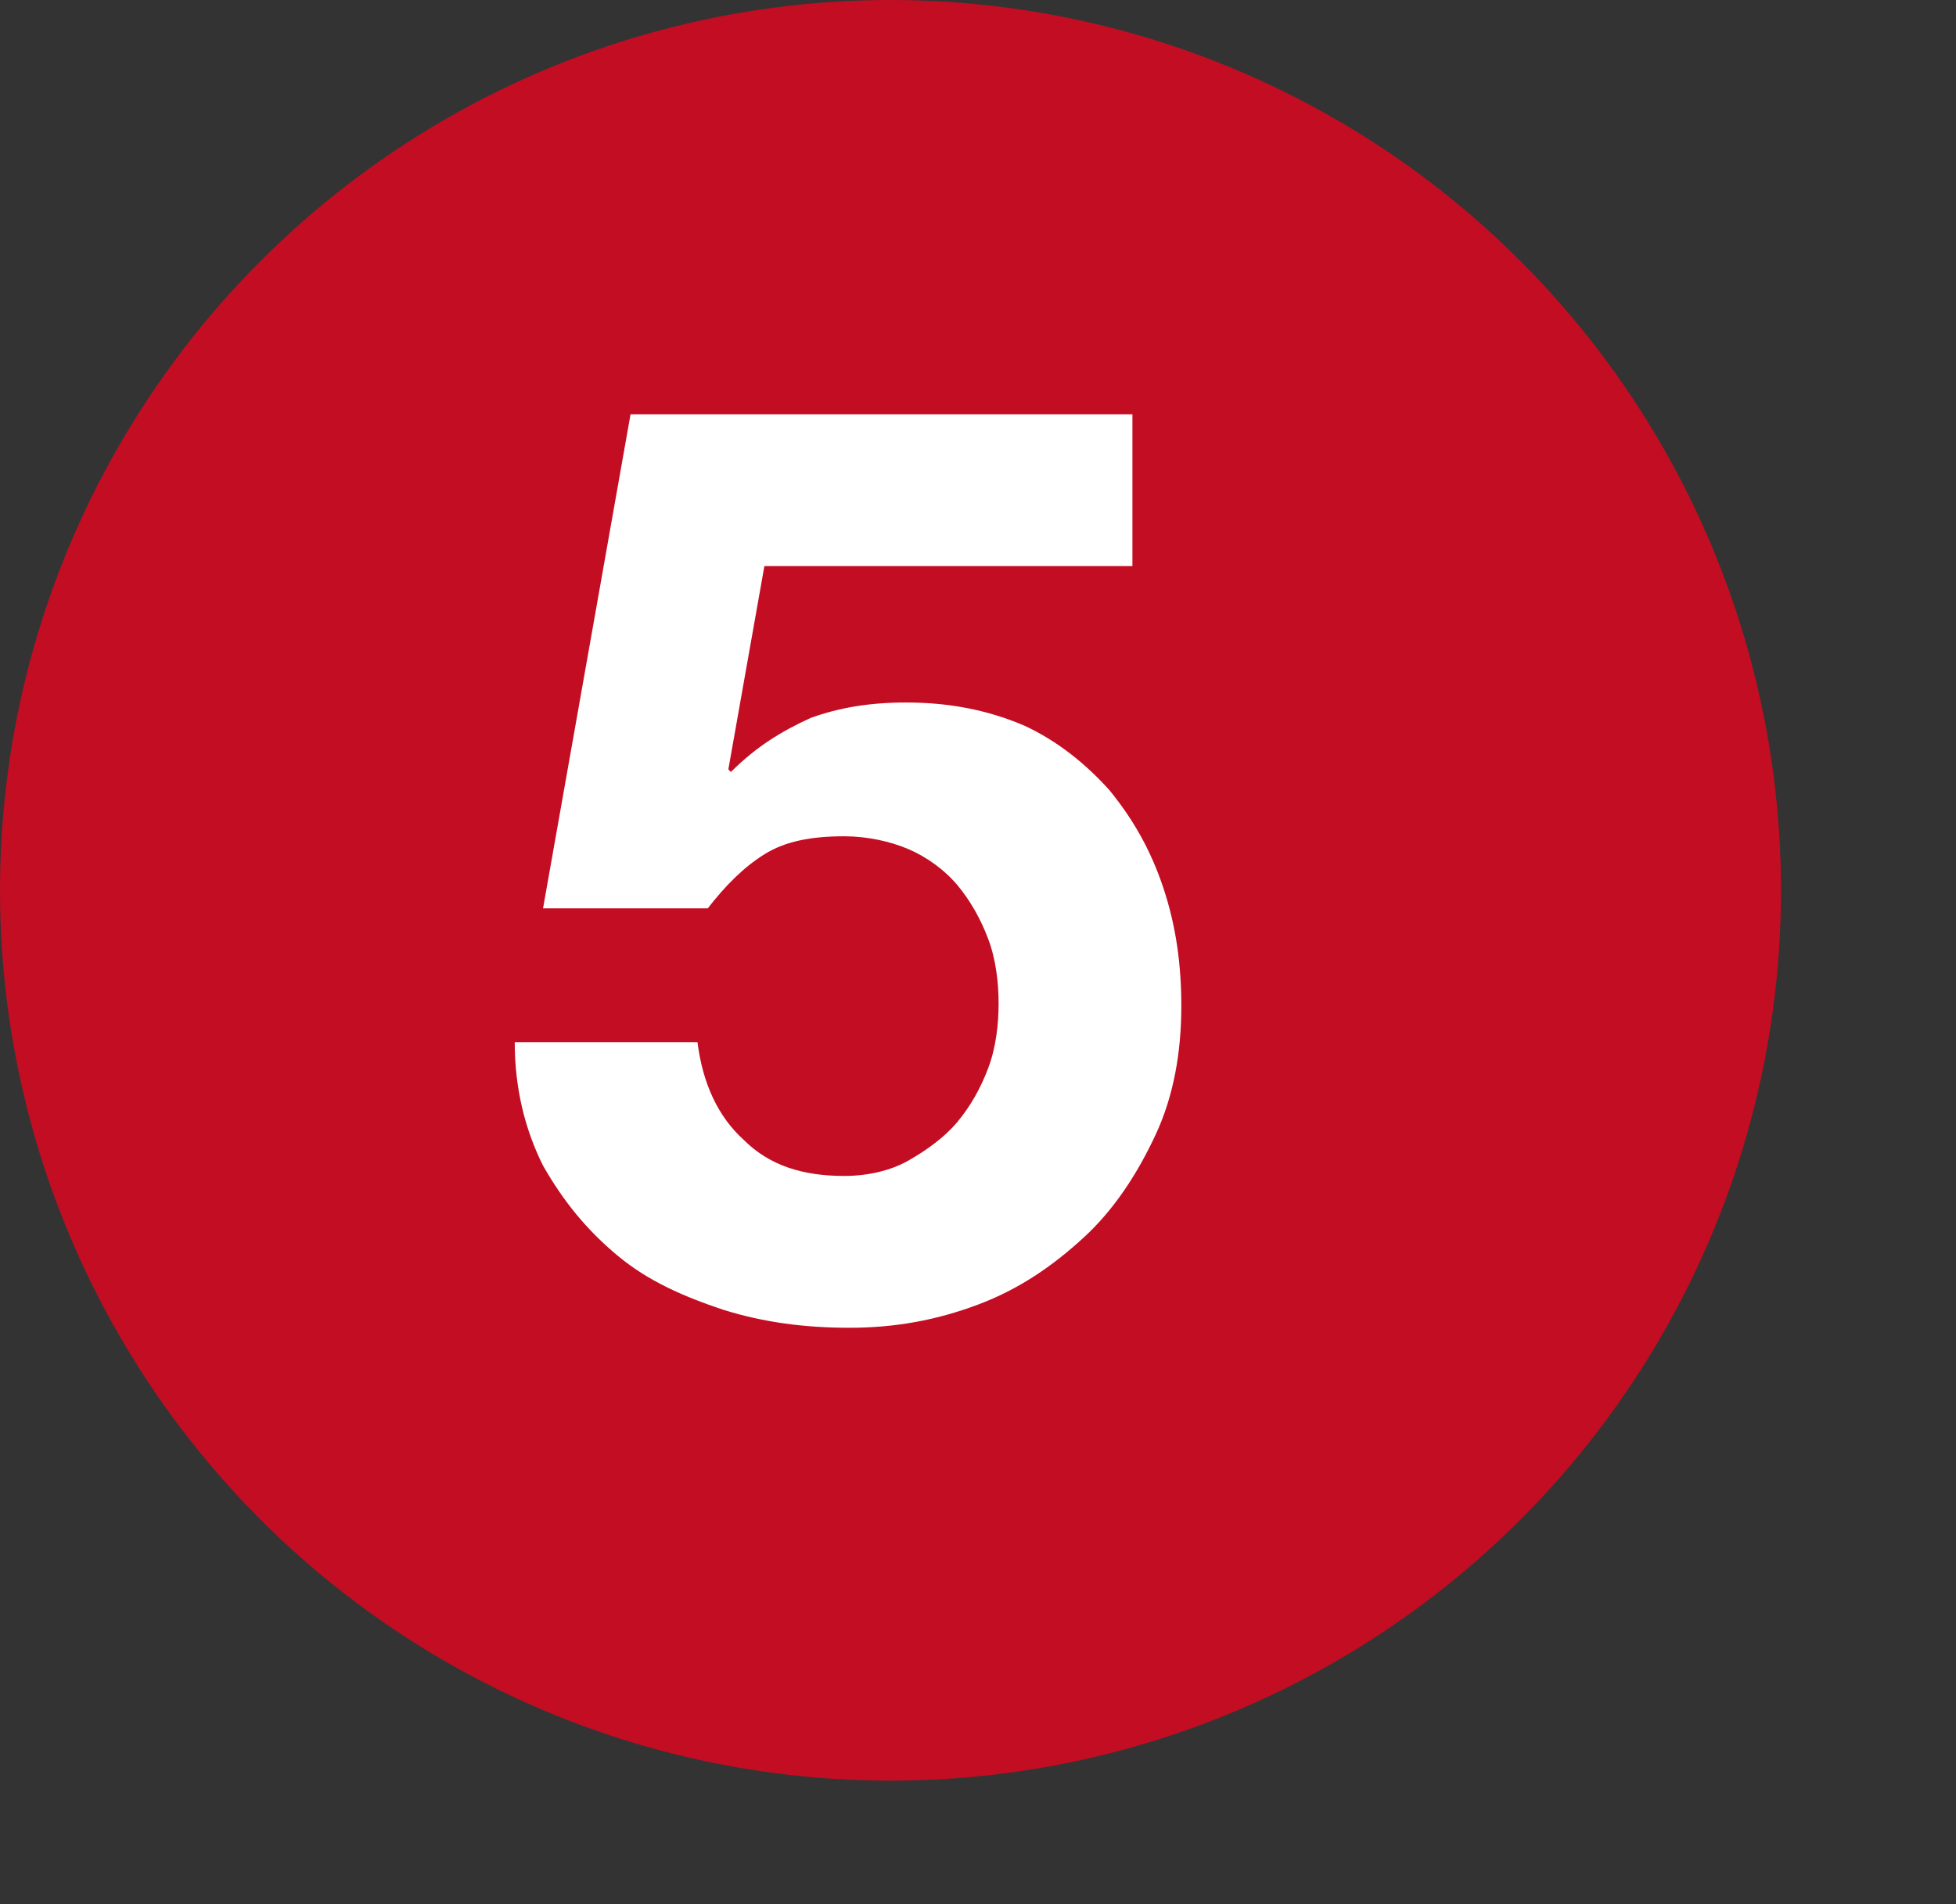
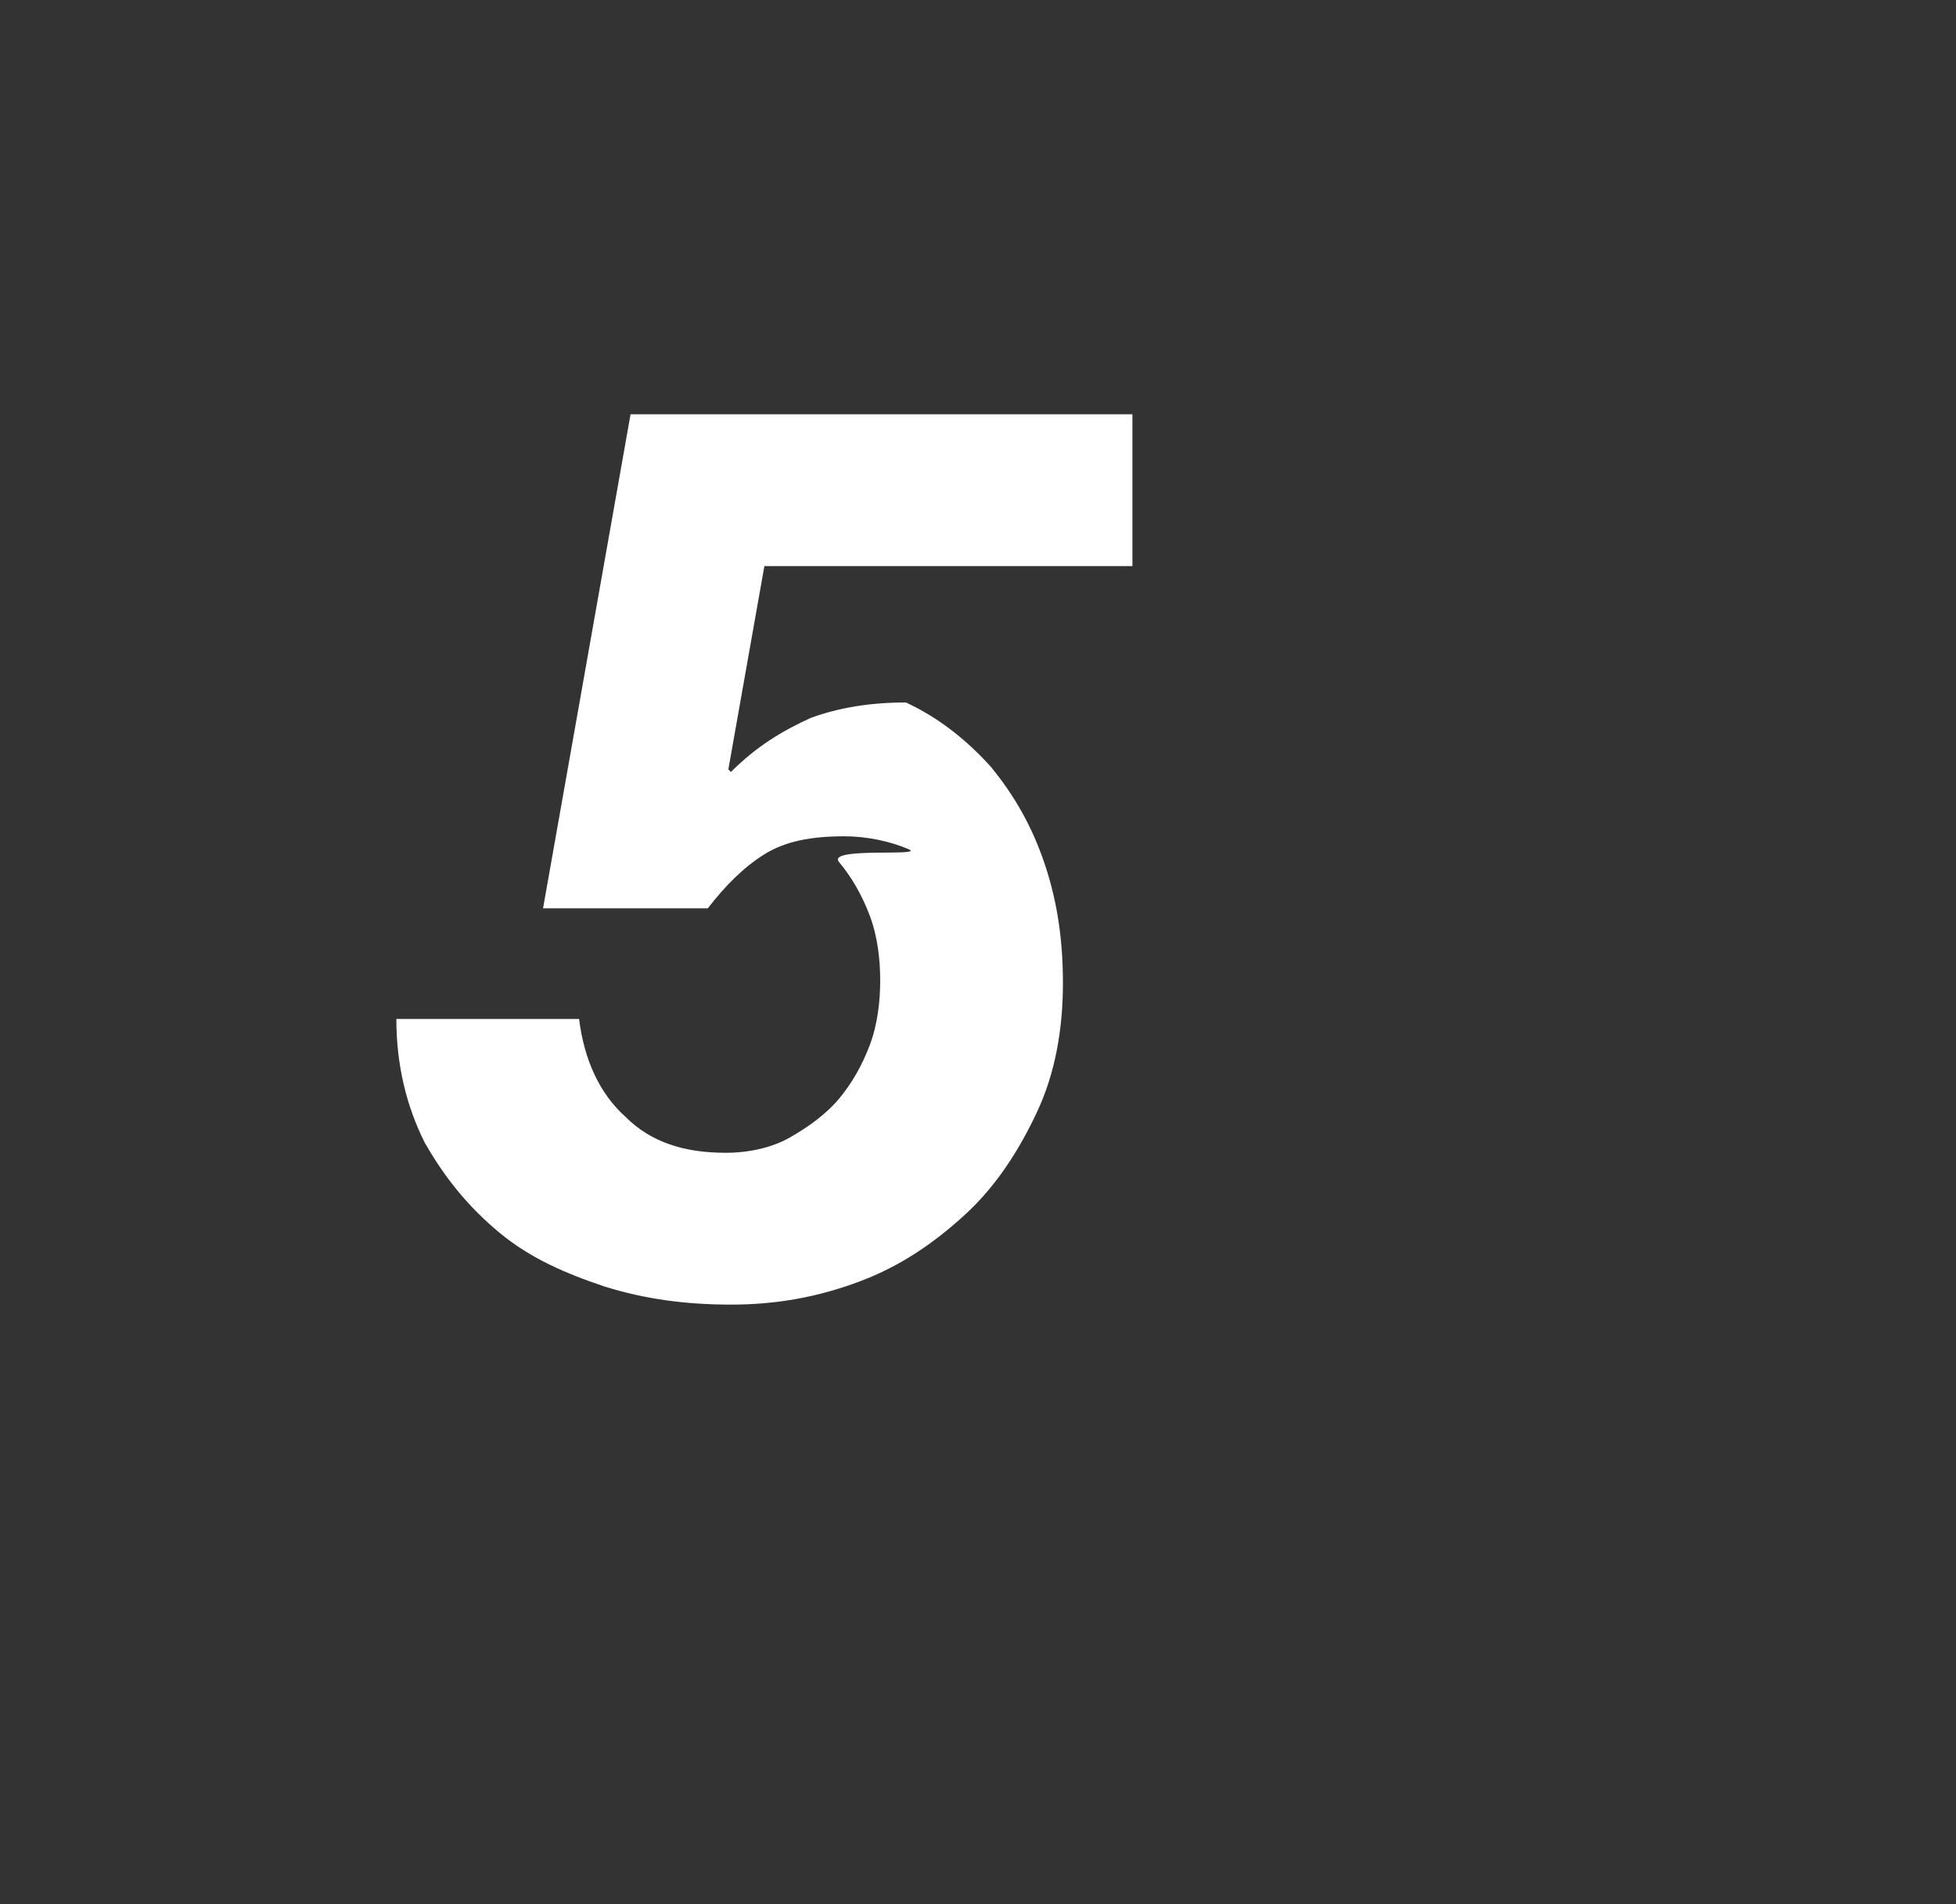
<svg xmlns="http://www.w3.org/2000/svg" version="1.1" id="_レイヤー_2" x="0px" y="0px" viewBox="0 0 76 74" style="enable-background:new 0 0 76 74;" xml:space="preserve">
  <rect x="0" y="0" width="76" height="74" fill="#333333" stroke="none" />
  <style type="text/css">
	.st0{fill:#C30D23;}
	.st1{fill:#FFFFFF;}
</style>
  <g id="_レイヤー_1-2">
-     <circle class="st0" cx="34.6" cy="34.6" r="34.6" />
-     <path class="st1" d="M29.7,22l-1.4,7.9l0.1,0.1c1-1,2-1.6,3.1-2.1c1.1-0.4,2.3-0.6,3.7-0.6c1.7,0,3.2,0.3,4.6,0.9   c1.3,0.6,2.4,1.5,3.3,2.5c0.9,1.1,1.6,2.3,2.1,3.8s0.7,3,0.7,4.6c0,1.8-0.3,3.5-1,5s-1.6,2.9-2.8,4s-2.5,2-4.1,2.6s-3.2,0.9-5,0.9   c-1.7,0-3.3-0.2-4.9-0.7c-1.5-0.5-2.9-1.1-4.1-2.1s-2.1-2.1-2.9-3.5c-0.7-1.4-1.1-3-1.1-4.8h7.1c0.2,1.6,0.8,2.9,1.8,3.8   c1,1,2.3,1.4,3.9,1.4c0.9,0,1.8-0.2,2.5-0.6s1.4-0.9,1.9-1.5s0.9-1.3,1.2-2.1s0.4-1.7,0.4-2.5s-0.1-1.7-0.4-2.5s-0.7-1.5-1.2-2.1   S36,33.3,35.3,33s-1.6-0.5-2.5-0.5c-1.3,0-2.3,0.2-3.1,0.7c-0.8,0.5-1.5,1.2-2.2,2.1h-6.4l3.4-19.2H44V22H29.7L29.7,22z" />
+     <path class="st1" d="M29.7,22l-1.4,7.9l0.1,0.1c1-1,2-1.6,3.1-2.1c1.1-0.4,2.3-0.6,3.7-0.6c1.3,0.6,2.4,1.5,3.3,2.5c0.9,1.1,1.6,2.3,2.1,3.8s0.7,3,0.7,4.6c0,1.8-0.3,3.5-1,5s-1.6,2.9-2.8,4s-2.5,2-4.1,2.6s-3.2,0.9-5,0.9   c-1.7,0-3.3-0.2-4.9-0.7c-1.5-0.5-2.9-1.1-4.1-2.1s-2.1-2.1-2.9-3.5c-0.7-1.4-1.1-3-1.1-4.8h7.1c0.2,1.6,0.8,2.9,1.8,3.8   c1,1,2.3,1.4,3.9,1.4c0.9,0,1.8-0.2,2.5-0.6s1.4-0.9,1.9-1.5s0.9-1.3,1.2-2.1s0.4-1.7,0.4-2.5s-0.1-1.7-0.4-2.5s-0.7-1.5-1.2-2.1   S36,33.3,35.3,33s-1.6-0.5-2.5-0.5c-1.3,0-2.3,0.2-3.1,0.7c-0.8,0.5-1.5,1.2-2.2,2.1h-6.4l3.4-19.2H44V22H29.7L29.7,22z" />
  </g>
</svg>